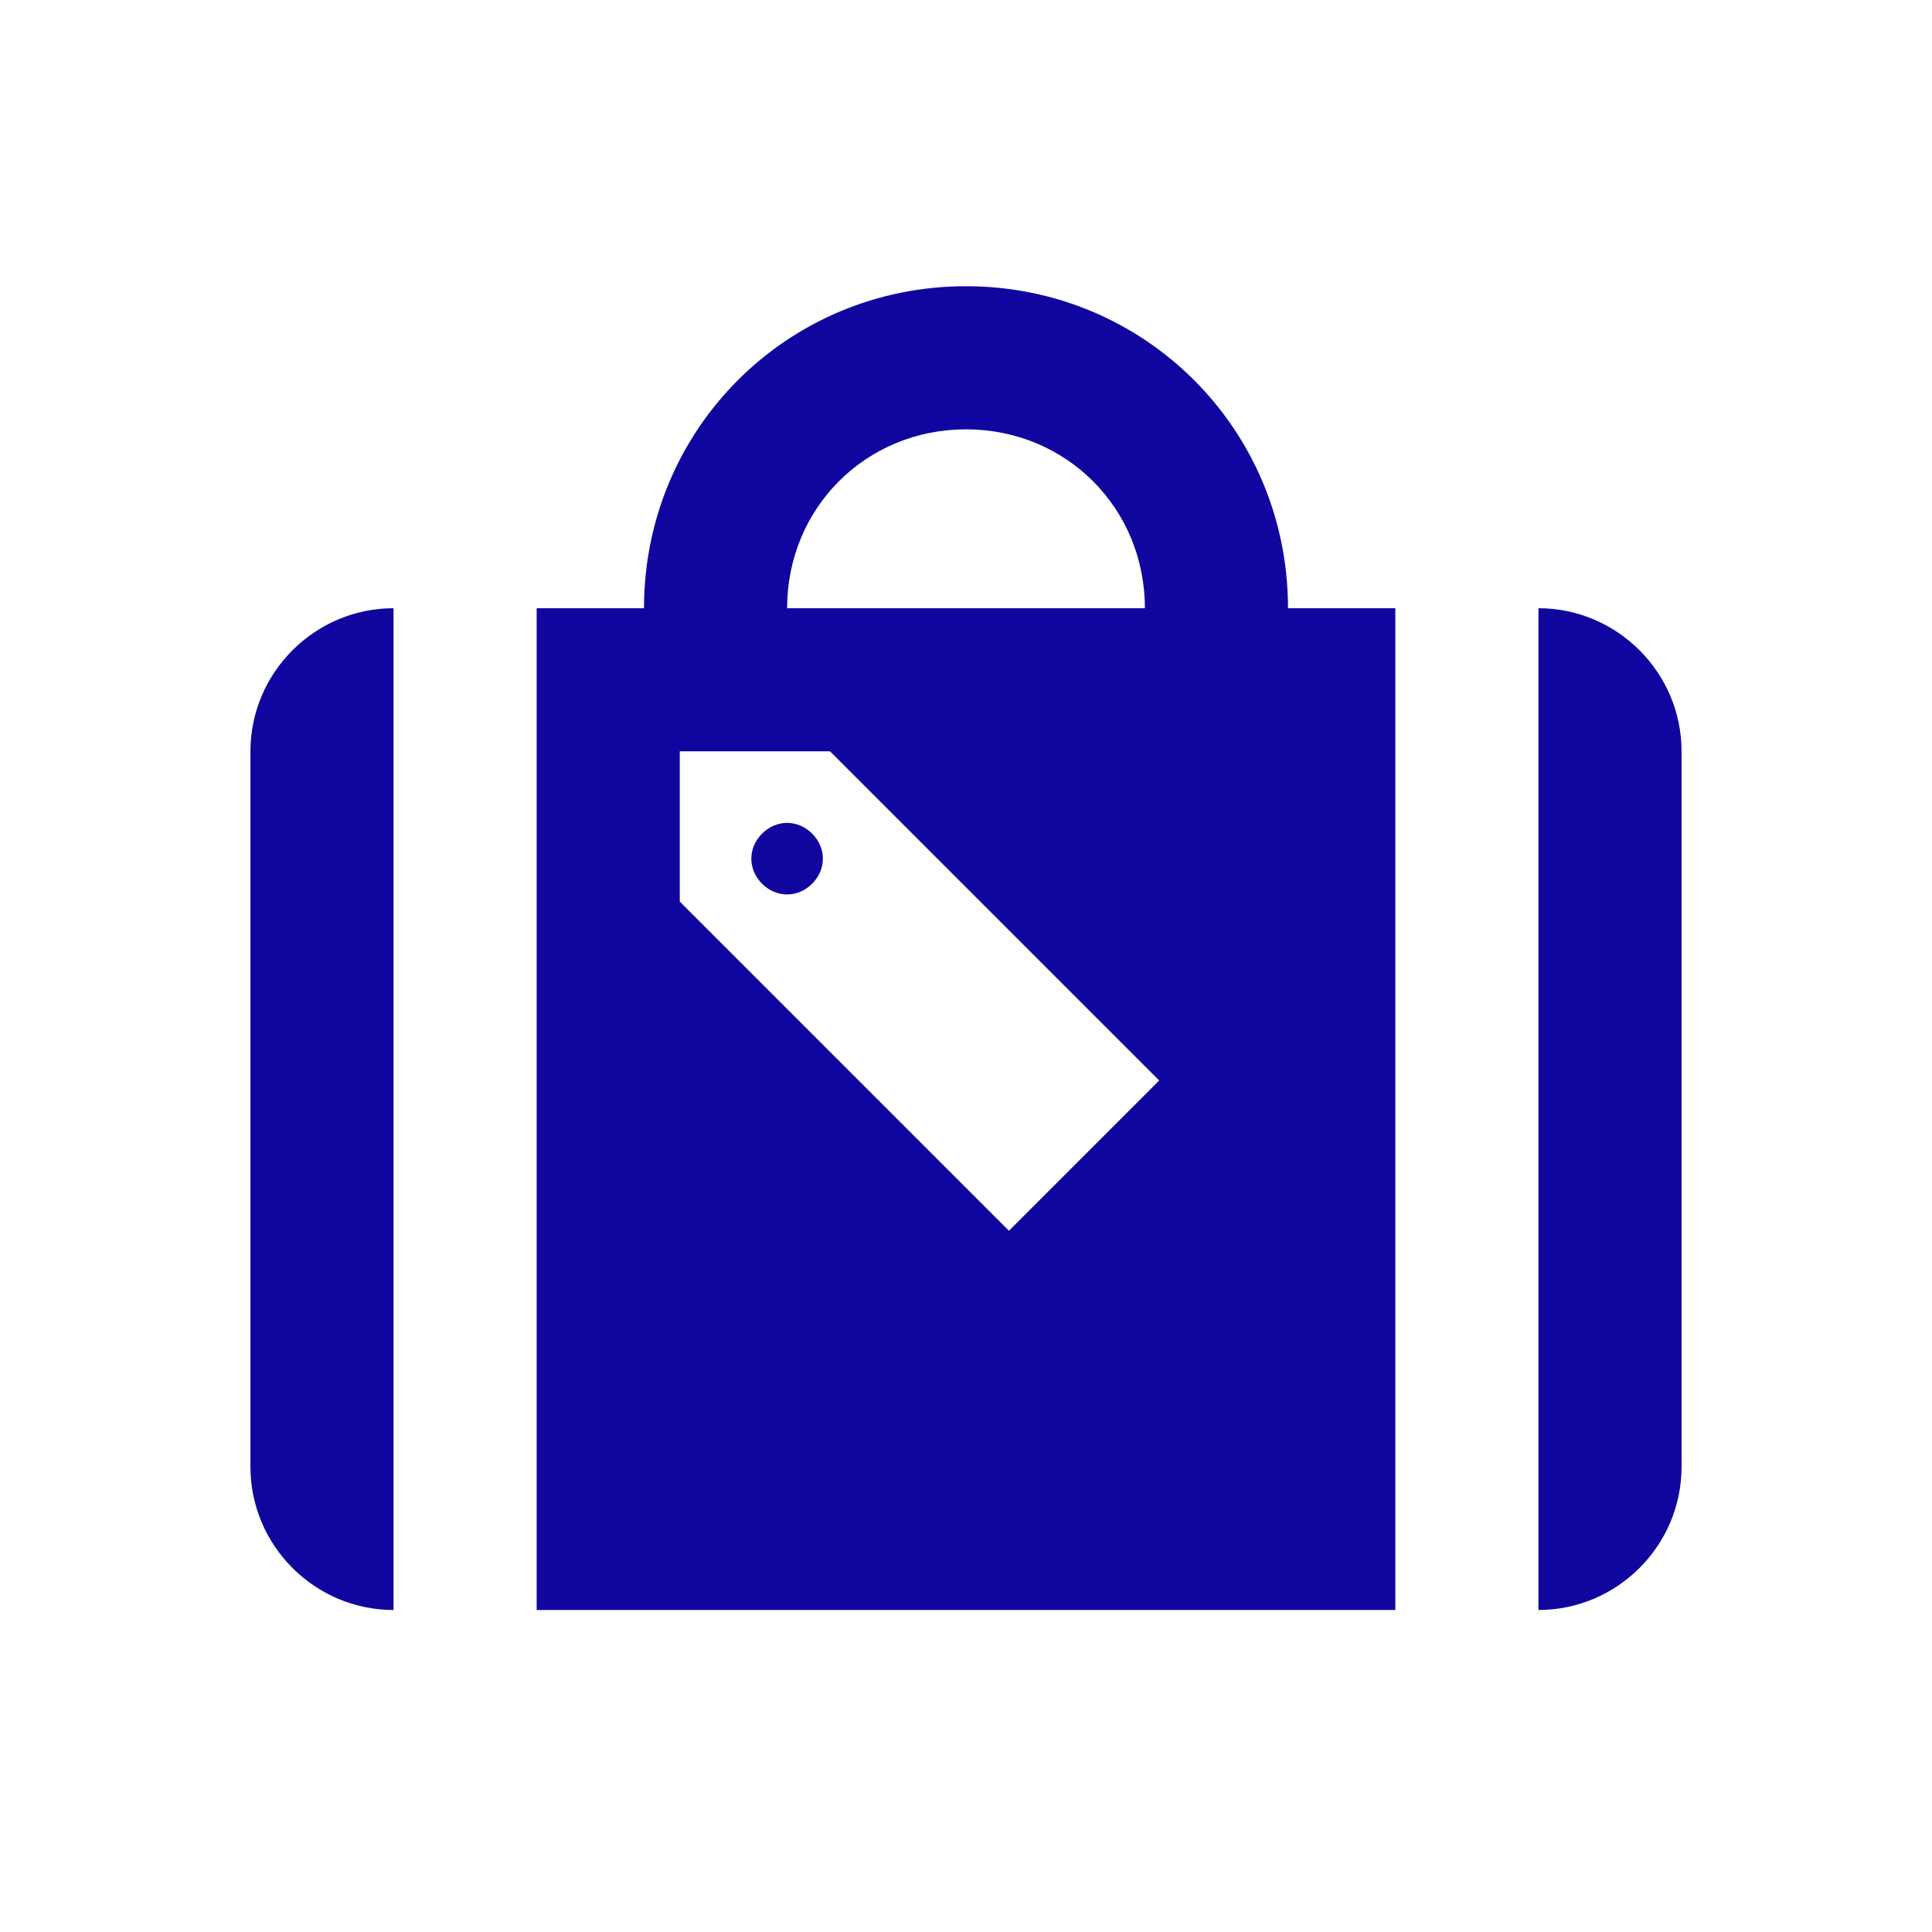
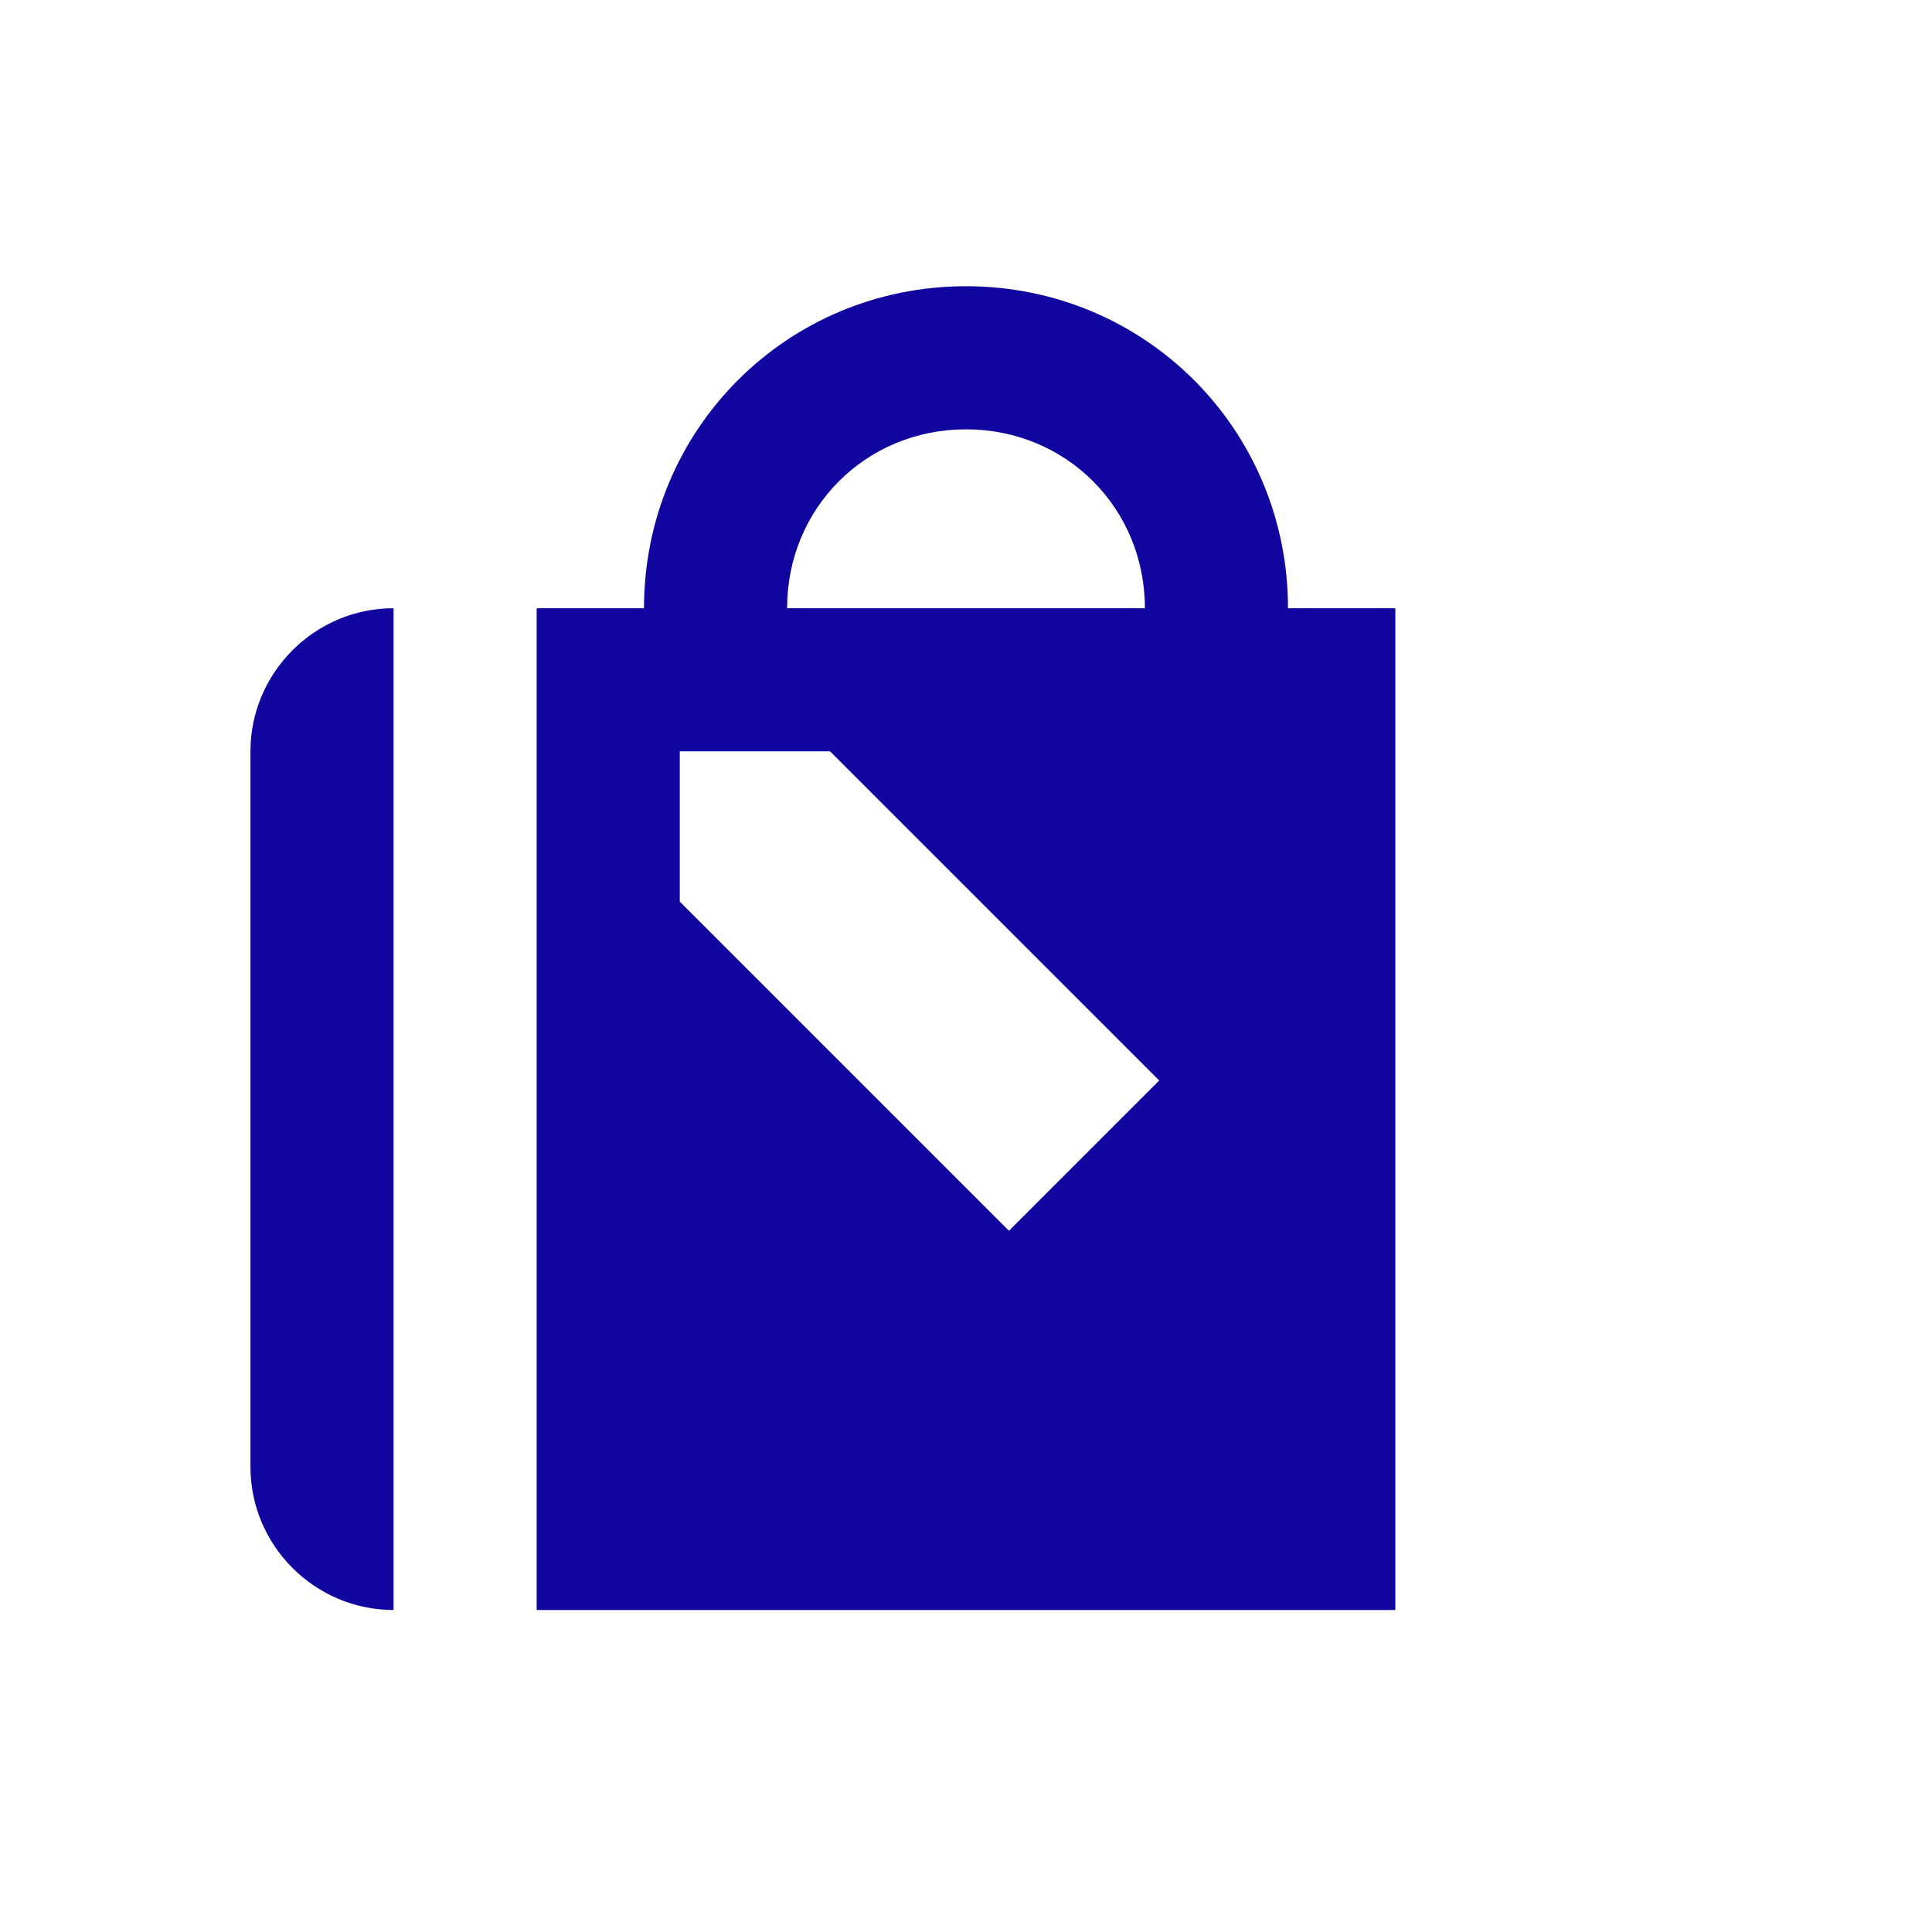
<svg xmlns="http://www.w3.org/2000/svg" version="1.1" id="レイヤー_1" x="0px" y="0px" width="54px" height="54px" viewBox="0 0 54 54" style="enable-background:new 0 0 54 54;" xml:space="preserve">
  <style type="text/css">
	.st0{fill:#10069F;}
</style>
  <g id="オブジェクト">
    <path class="st0" d="M7,21v20c0,2.2,1.8,4,4,4V17C8.8,17,7,18.8,7,21z" />
    <path class="st0" d="M27,8c-5,0-9,4-9,9h-3v28h24V17h-3C36,12,32,8,27,8z M27,12c2.8,0,5,2.2,5,5H22C22,14.2,24.2,12,27,12z    M28.2,34.4L19,25.2V21h4.2l9.2,9.2L28.2,34.4z" />
-     <path class="st0" d="M43,17v28c2.2,0,4-1.8,4-4V21C47,18.8,45.2,17,43,17z" />
-     <path class="st0" d="M21.3,23.3L21.3,23.3c0.4-0.4,1-0.4,1.4,0l0,0c0.4,0.4,0.4,1,0,1.4l0,0c-0.4,0.4-1,0.4-1.4,0l0,0   C20.9,24.3,20.9,23.7,21.3,23.3z" />
  </g>
</svg>